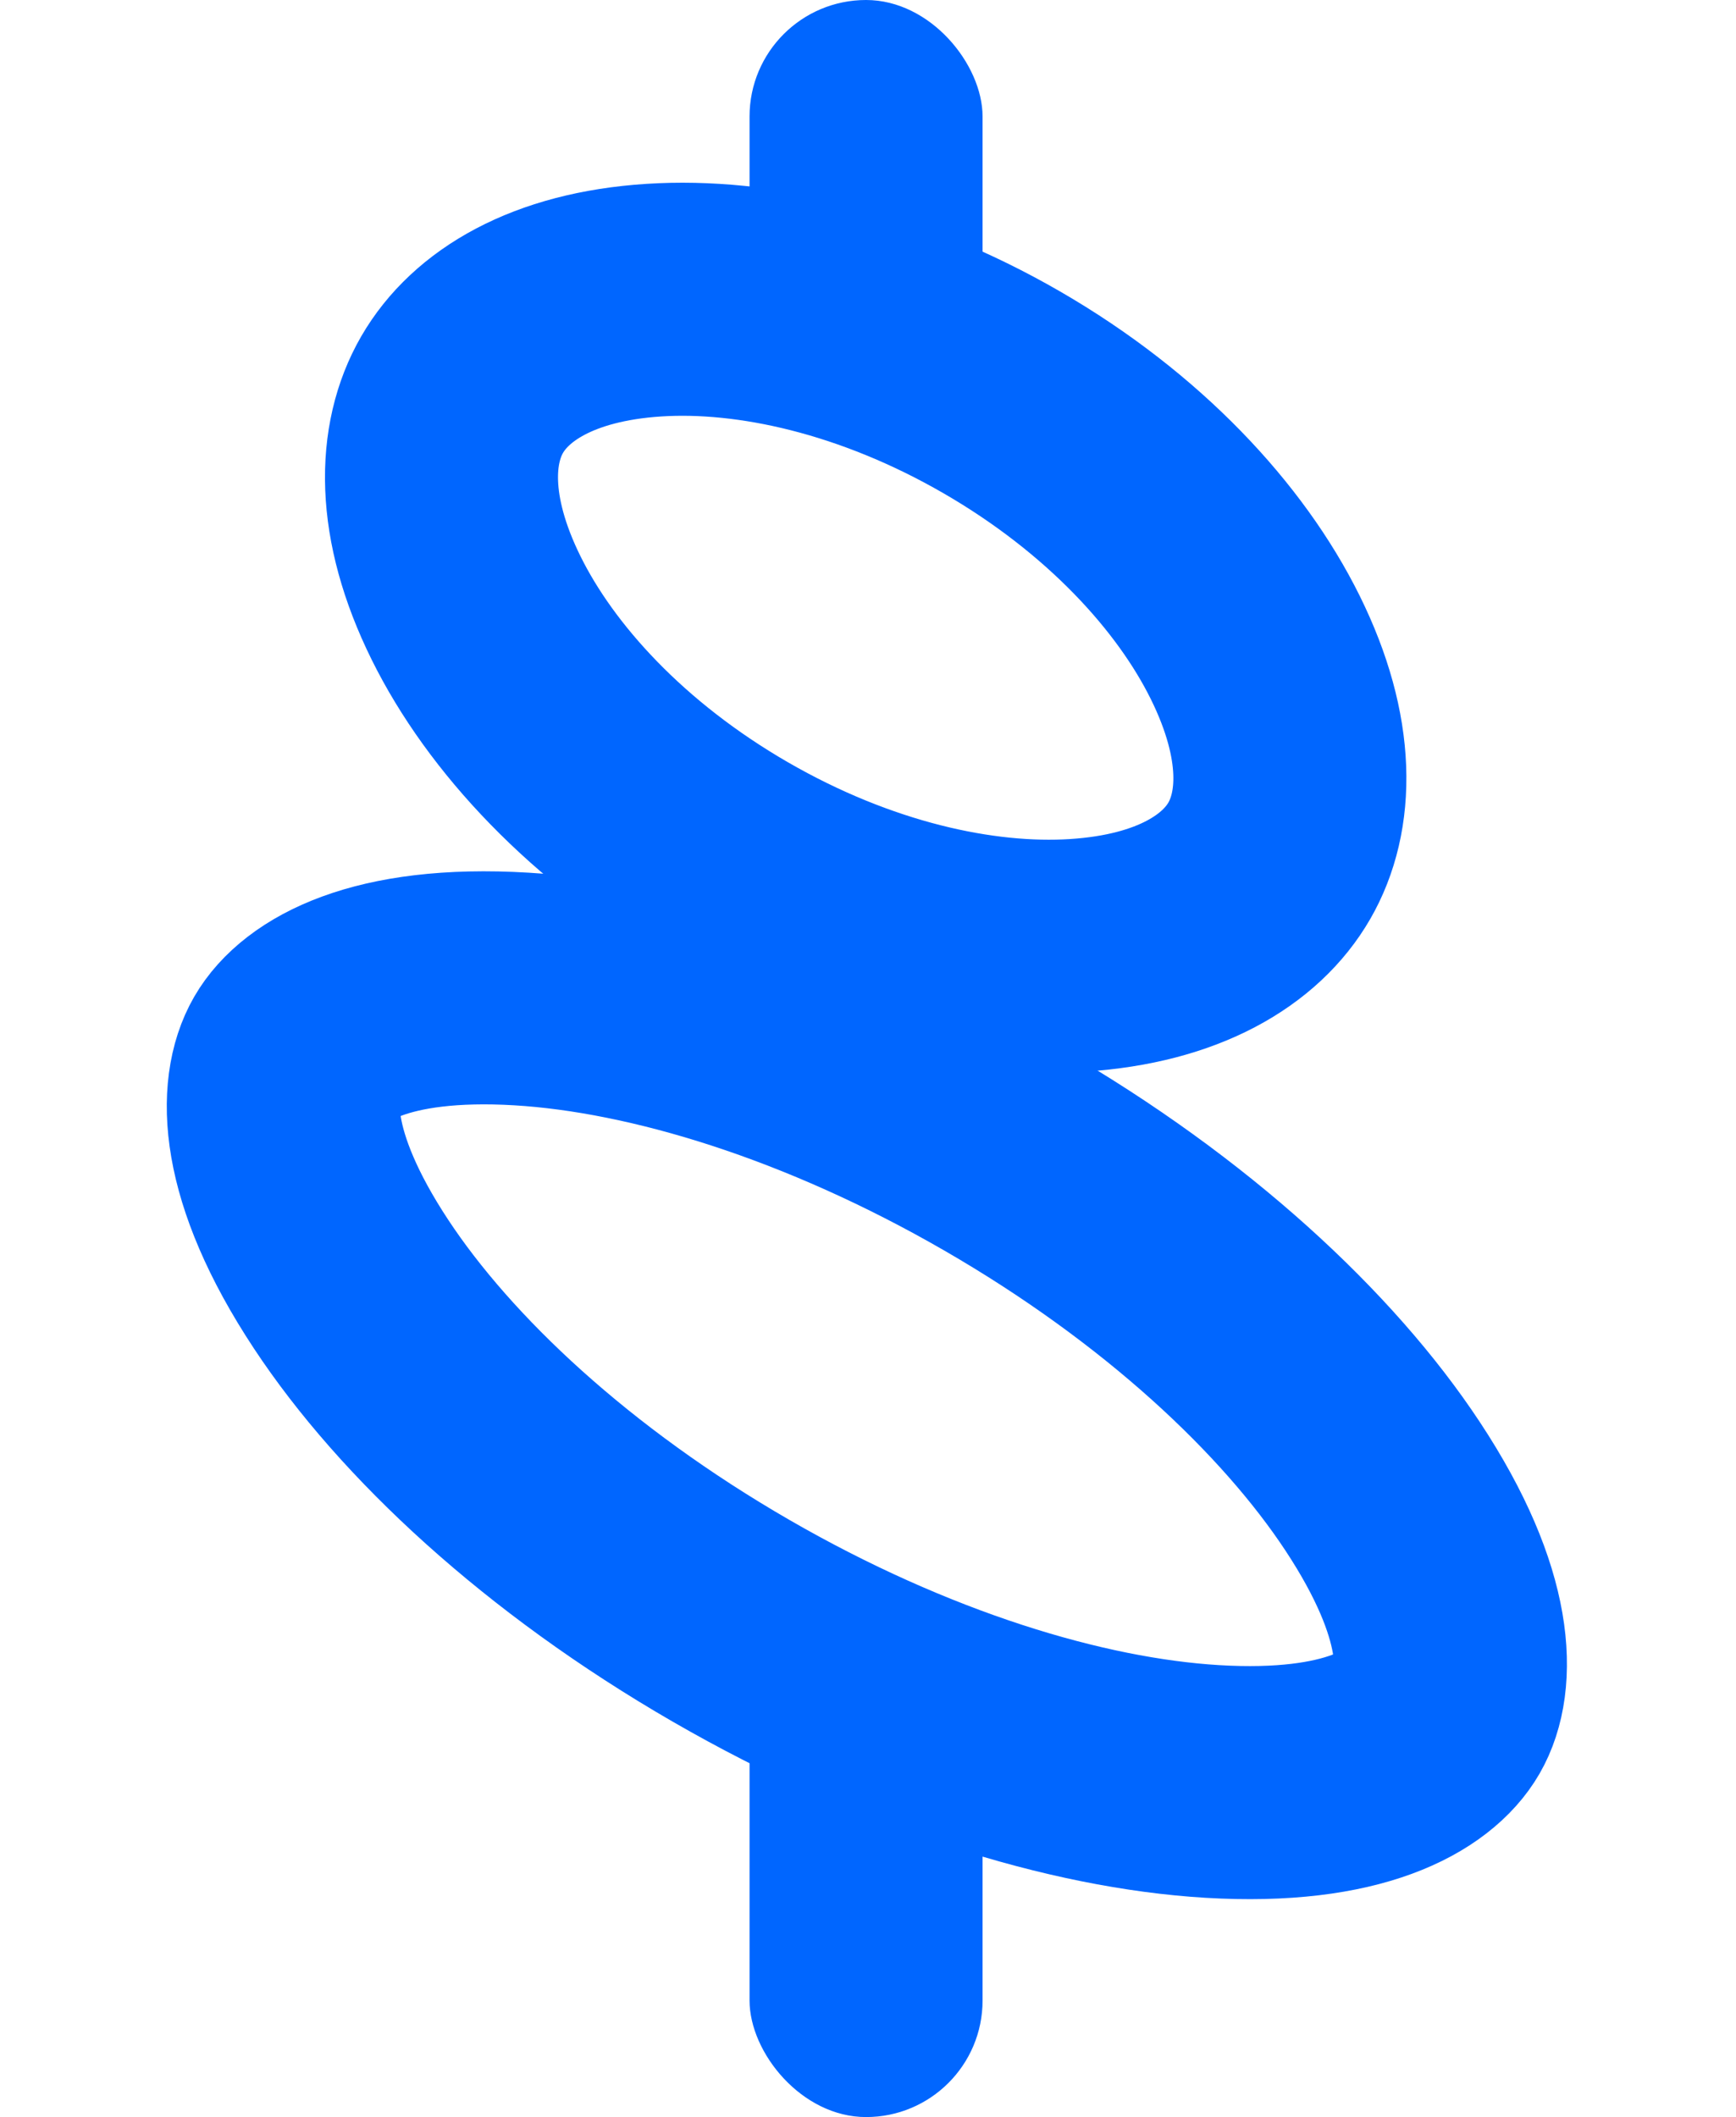
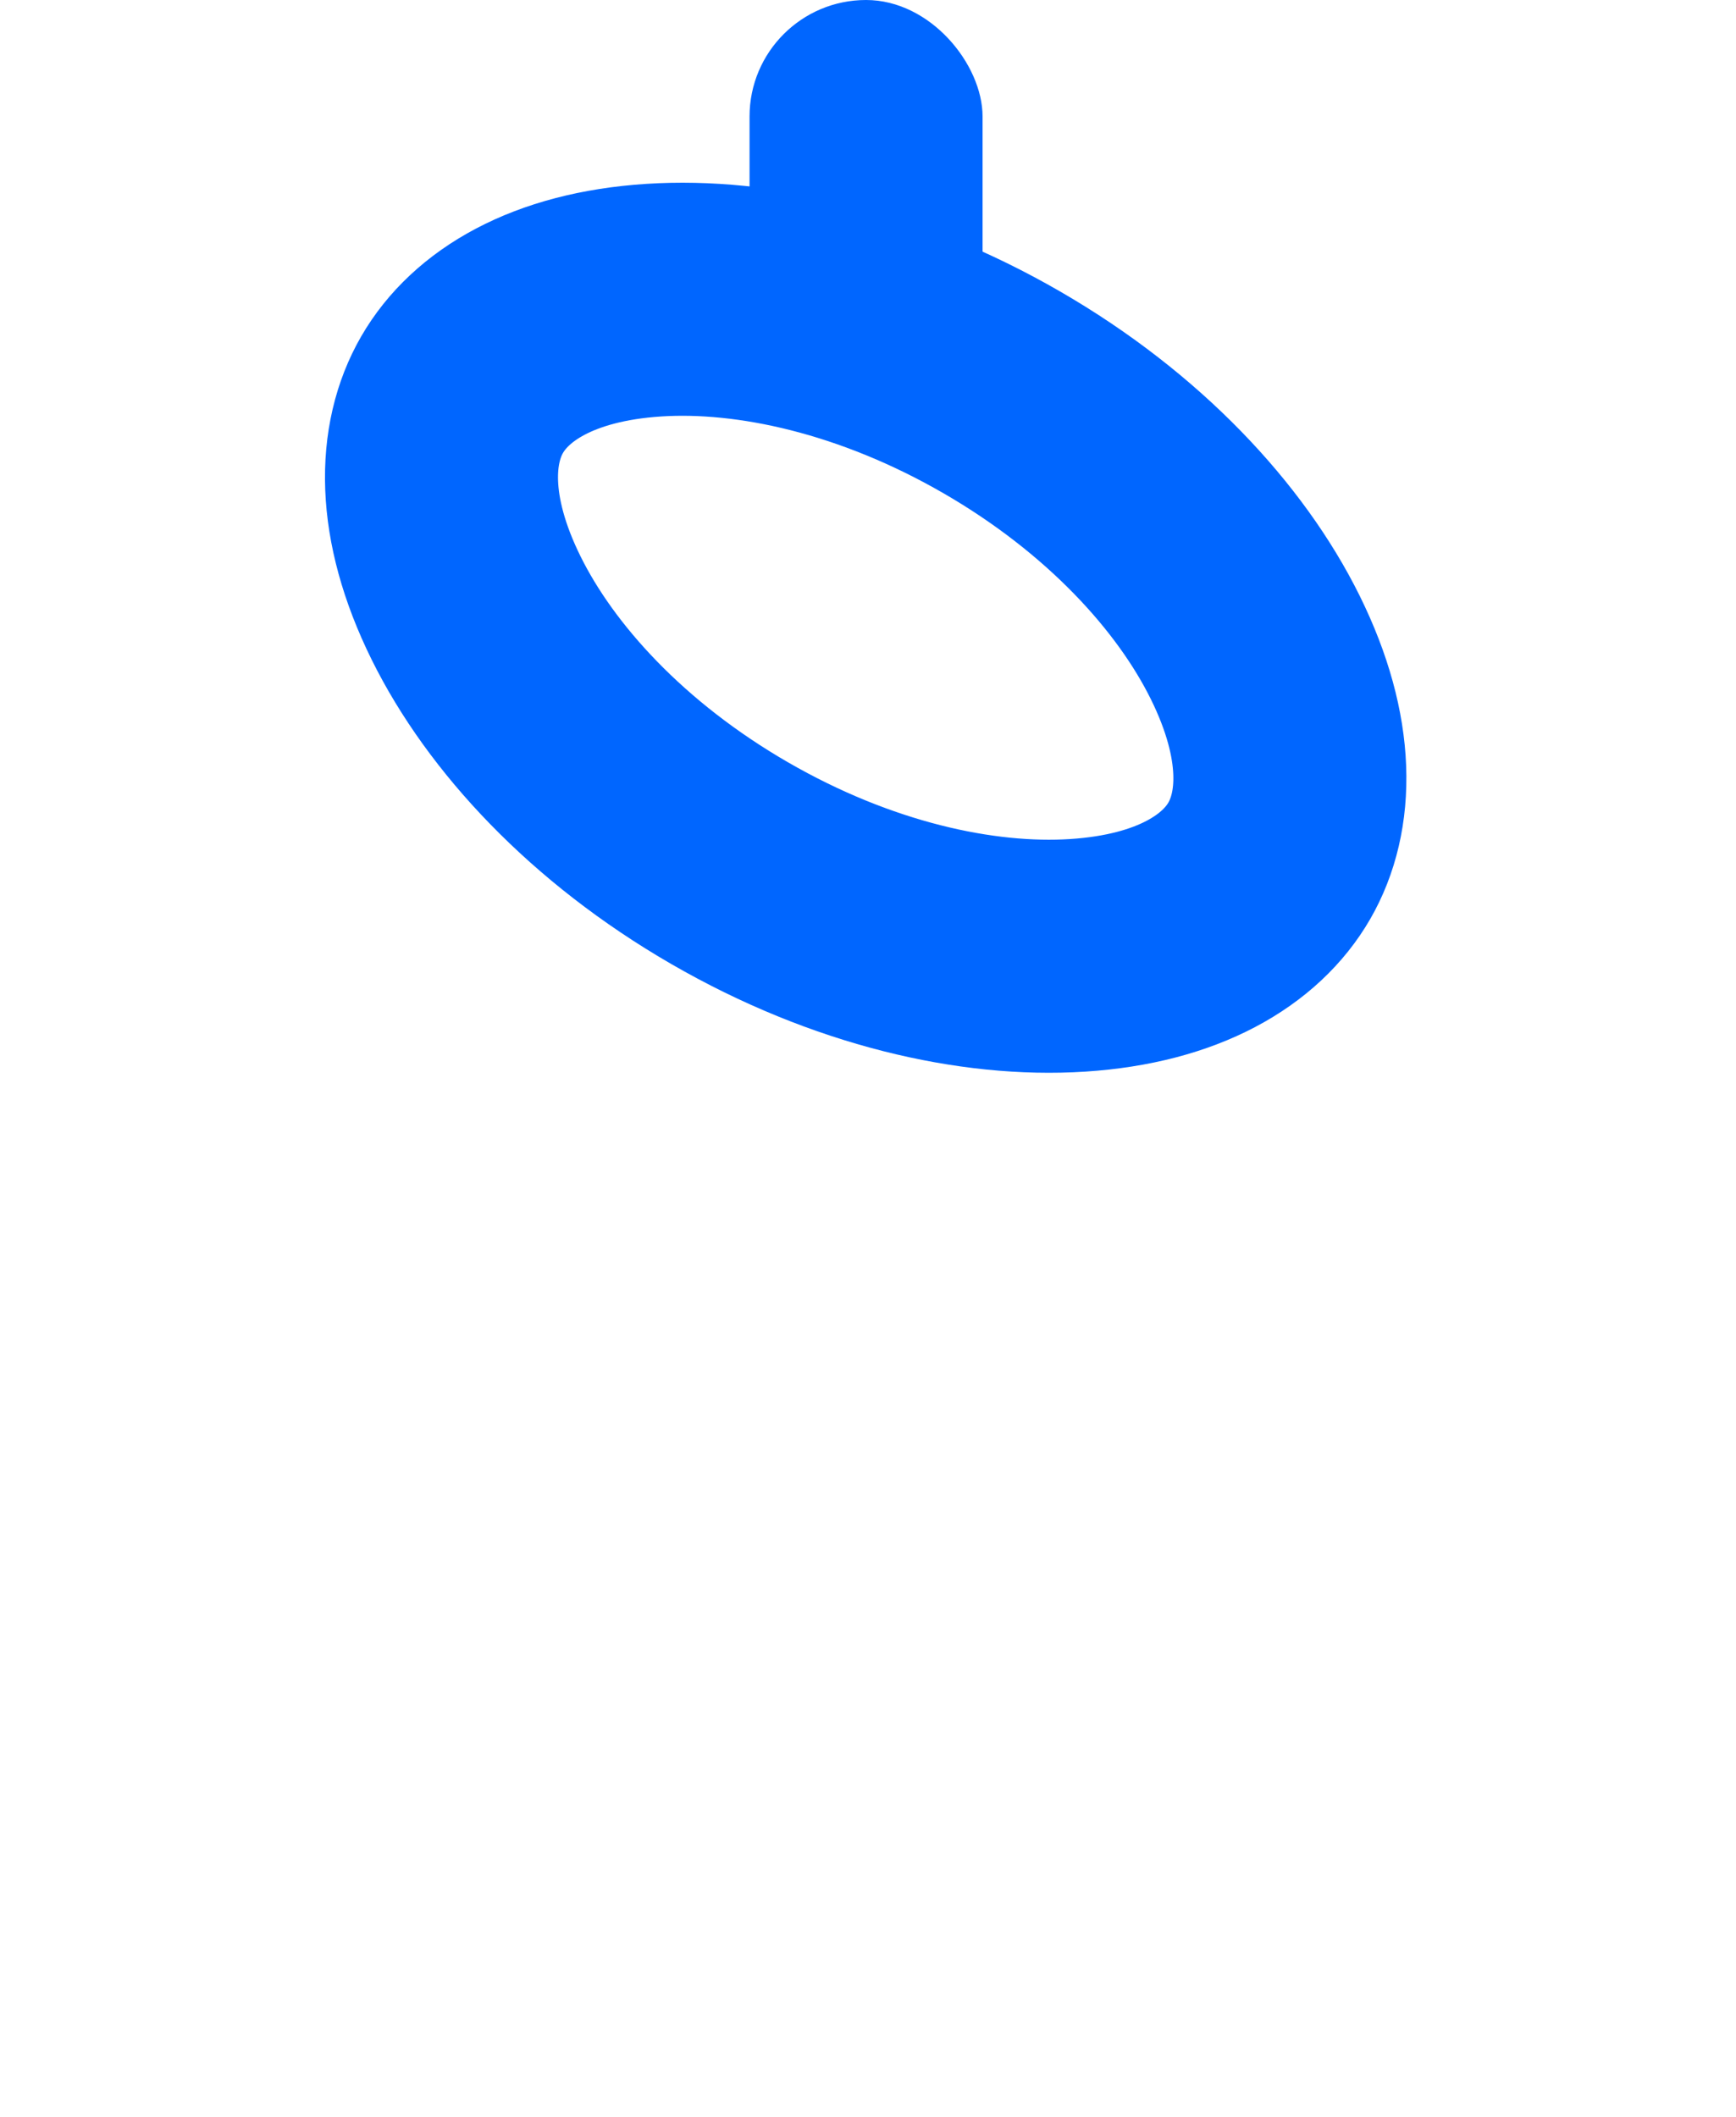
<svg xmlns="http://www.w3.org/2000/svg" width="447" height="545" viewBox="0 0 447 545" fill="none">
  <rect x="193" width="60" height="111" rx="30" fill="#0066FF" />
-   <rect x="193" y="415" width="60" height="130" rx="30" fill="#0066FF" />
  <path d="M257.904 100.981C289.362 119.143 311.732 143.455 323.222 166.695C334.825 190.161 334.058 209.077 326.827 221.603C319.595 234.128 303.597 244.25 277.473 245.935C251.602 247.603 219.362 240.387 187.904 222.224C156.446 204.062 134.076 179.75 122.585 156.51C110.982 133.044 111.749 114.128 118.981 101.603C126.212 89.077 142.211 78.955 168.334 77.27C194.206 75.602 226.446 82.818 257.904 100.981Z" stroke="#0066FF" stroke-width="60" />
-   <path d="M258.205 295.981C302.875 321.771 336.774 353.487 356 382.606C376.331 413.398 375.494 432.83 370.429 441.603C365.365 450.375 348.955 460.815 312.122 458.604C277.291 456.514 232.875 443.015 188.205 417.224C143.535 391.434 109.636 359.718 90.411 330.599C70.079 299.807 70.916 280.375 75.981 271.603C81.046 262.83 97.456 252.39 134.289 254.601C169.119 256.691 213.535 270.19 258.205 295.981Z" stroke="#0066FF" stroke-width="60" />
</svg>